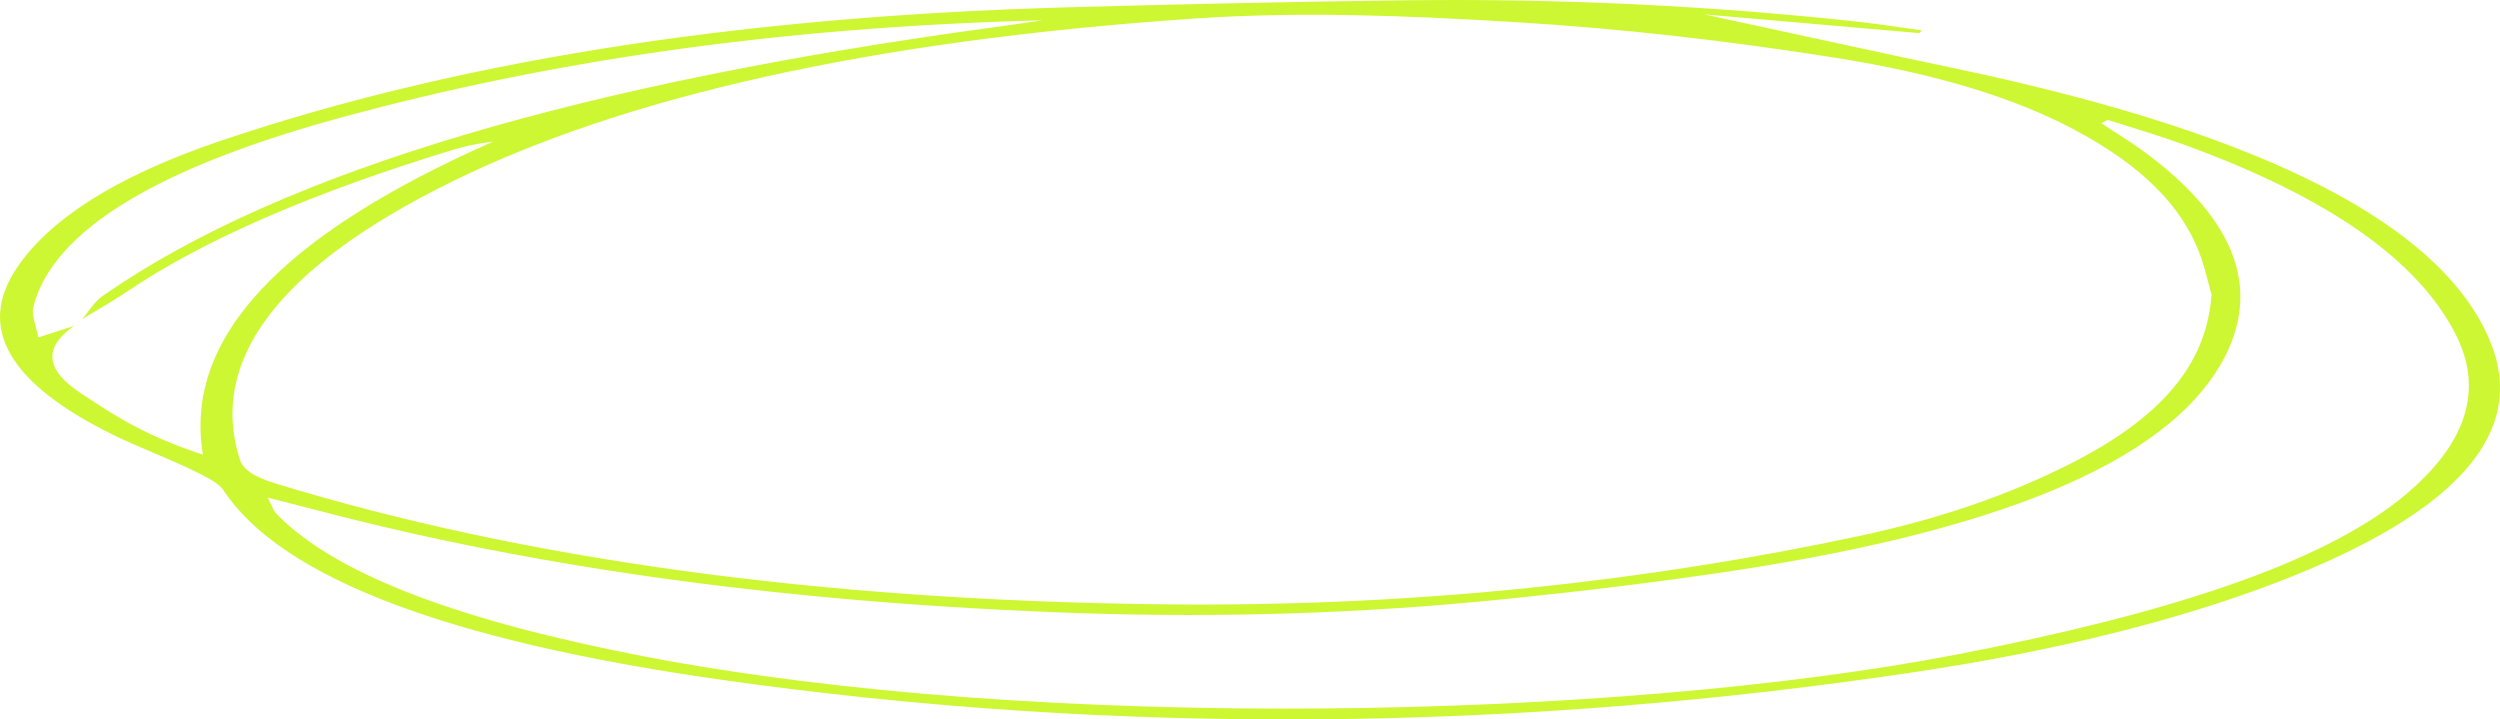
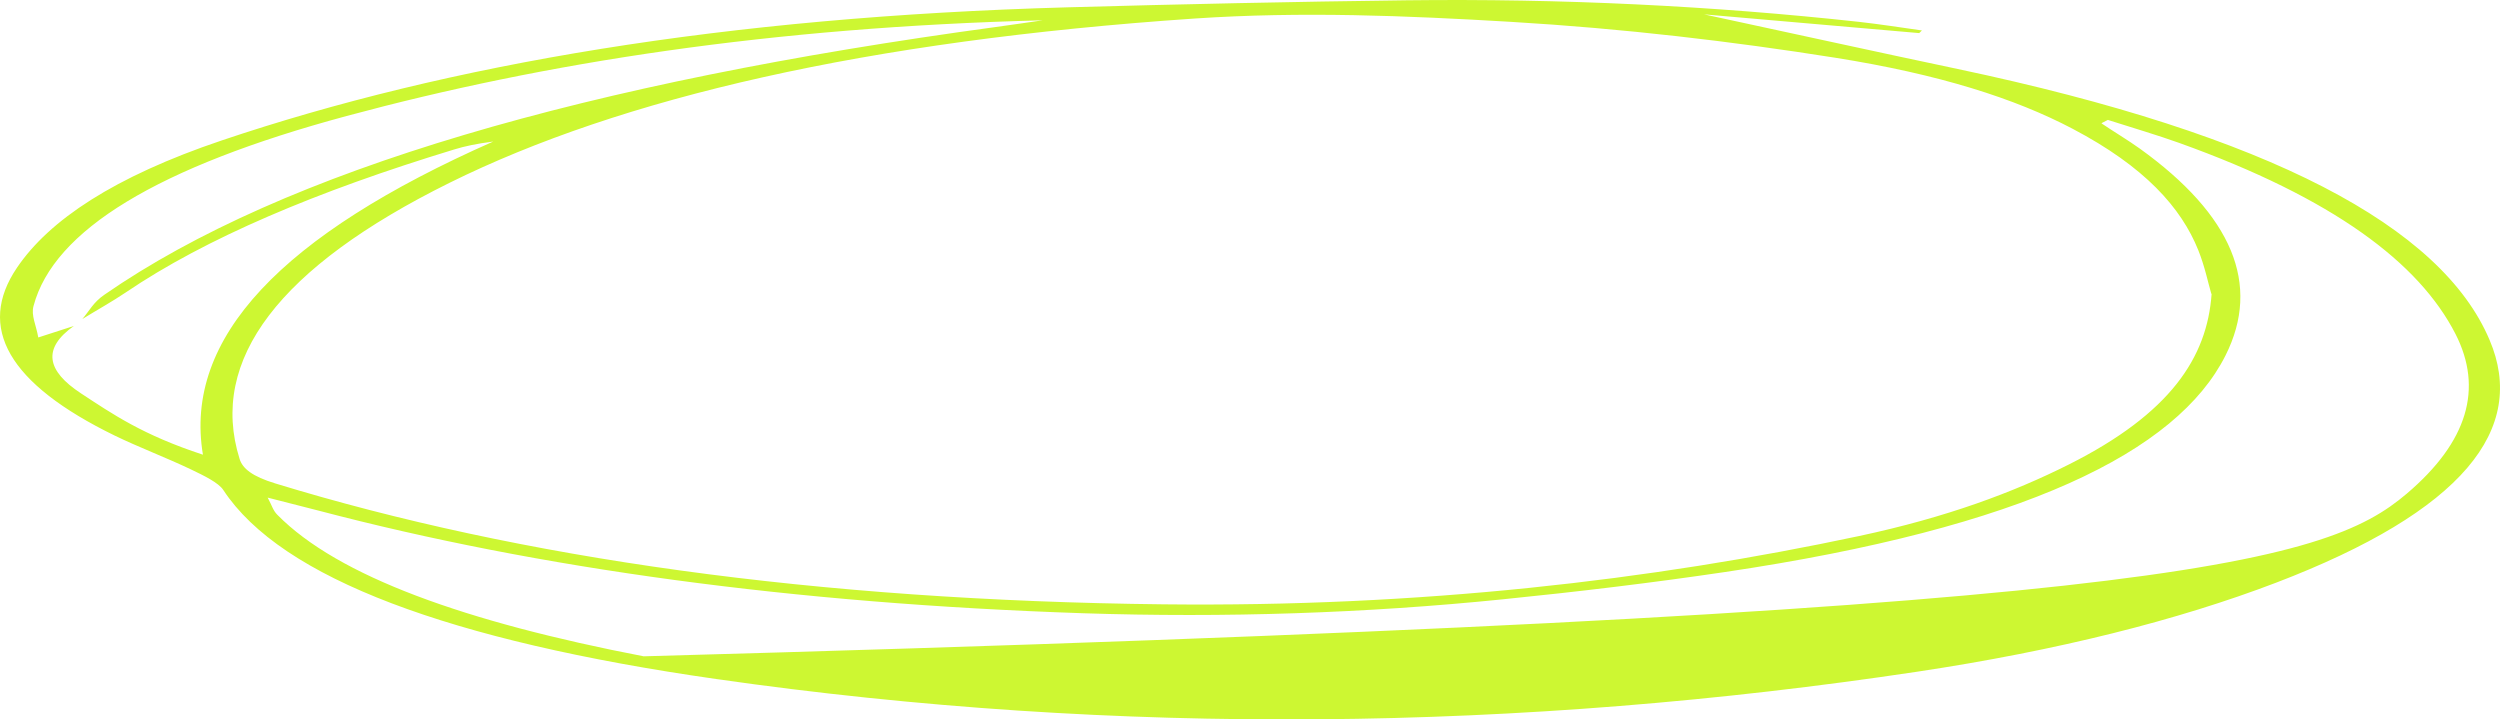
<svg xmlns="http://www.w3.org/2000/svg" width="139" height="40" viewBox="0 0 139 40" fill="none">
-   <path d="M106.727 1.842C102.963 1.515 99.2 1.189 94.745 0.798C99.939 1.916 104.361 2.891 108.848 3.836C126.27 7.514 135.753 12.616 138.416 18.892C140.536 23.856 136.953 28.419 126.549 32.398C121.109 34.477 114.419 36.169 106.596 37.347C84.621 40.648 62.218 40.965 39.816 37.753C25.023 35.635 15.639 32.151 12.417 27.246C12.154 26.84 11.349 26.449 10.593 26.088C9.261 25.454 7.7 24.86 6.385 24.222C0.452 21.332 -1.307 18.204 0.945 14.883C2.736 12.24 6.336 9.83 12.335 7.806C24.908 3.569 40.342 0.936 59.358 0.407C65.621 0.233 71.915 0.095 78.211 0.016C86.823 -0.088 95.222 0.327 103.341 1.213C104.541 1.347 105.692 1.53 106.859 1.693C106.81 1.743 106.76 1.787 106.711 1.837L106.727 1.842ZM4.117 18.115C2.325 19.382 2.605 20.624 4.495 21.866C6.253 23.019 7.93 24.183 11.283 25.281C10.198 18.798 15.639 13.076 27.423 7.87C26.519 7.984 25.829 8.132 25.254 8.31C17.611 10.636 11.414 13.26 6.993 16.259C6.254 16.759 5.382 17.244 4.577 17.739C4.971 17.283 5.185 16.808 5.81 16.383C15.803 9.454 32.633 4.584 55.381 1.5C56.252 1.382 57.107 1.253 57.978 1.129C42.922 1.51 30.316 3.47 19.271 6.45C8.785 9.276 2.983 12.794 1.865 17.011C1.717 17.541 2.013 18.08 2.128 18.763C3.114 18.441 3.624 18.278 4.133 18.115H4.117ZM122.95 16.338C122.769 15.724 122.588 14.814 122.226 13.913C121.273 11.537 119.235 9.261 115.241 7.162C112.036 5.475 107.828 4.128 102.027 3.208C96.274 2.297 90.308 1.589 83.98 1.213C78.194 0.872 72.393 0.629 66.426 1.03C48.166 2.268 34.523 5.445 24.991 10.166C15.523 14.858 11.595 20.005 13.321 25.514C13.485 26.053 14.028 26.489 15.31 26.88C28.902 31.042 45.355 33.388 64.7 33.601C78.95 33.759 91.787 32.269 103.358 29.805C108.256 28.76 111.954 27.37 115.027 25.826C120.665 22.995 122.719 19.882 122.966 16.333L122.95 16.338ZM14.882 27.667C15.129 28.122 15.178 28.384 15.425 28.627C18.794 32.047 25.878 34.581 35.789 36.491C57.748 40.723 90.044 40.035 108.946 36.362C120.287 34.16 129.212 31.359 133.814 27.449C137.216 24.559 138.071 21.599 136.526 18.57C134.504 14.621 129.754 11.027 121.158 7.944C119.942 7.509 118.578 7.108 117.197 6.667C116.967 6.796 116.819 6.841 116.852 6.865C117.542 7.331 118.315 7.791 118.972 8.261C124.117 11.963 125.728 15.813 123.739 19.763C121.043 25.128 112.513 29.34 95.912 31.804C91.918 32.398 87.76 32.898 83.536 33.324C75.975 34.091 68.119 34.358 60.213 34.096C44.089 33.556 29.938 31.606 17.726 28.394C16.953 28.191 16.181 27.998 14.882 27.667Z" fill="#CDF732" />
+   <path d="M106.727 1.842C102.963 1.515 99.2 1.189 94.745 0.798C99.939 1.916 104.361 2.891 108.848 3.836C126.27 7.514 135.753 12.616 138.416 18.892C140.536 23.856 136.953 28.419 126.549 32.398C121.109 34.477 114.419 36.169 106.596 37.347C84.621 40.648 62.218 40.965 39.816 37.753C25.023 35.635 15.639 32.151 12.417 27.246C12.154 26.84 11.349 26.449 10.593 26.088C9.261 25.454 7.7 24.86 6.385 24.222C0.452 21.332 -1.307 18.204 0.945 14.883C2.736 12.24 6.336 9.83 12.335 7.806C24.908 3.569 40.342 0.936 59.358 0.407C65.621 0.233 71.915 0.095 78.211 0.016C86.823 -0.088 95.222 0.327 103.341 1.213C104.541 1.347 105.692 1.53 106.859 1.693C106.81 1.743 106.76 1.787 106.711 1.837L106.727 1.842ZM4.117 18.115C2.325 19.382 2.605 20.624 4.495 21.866C6.253 23.019 7.93 24.183 11.283 25.281C10.198 18.798 15.639 13.076 27.423 7.87C26.519 7.984 25.829 8.132 25.254 8.31C17.611 10.636 11.414 13.26 6.993 16.259C6.254 16.759 5.382 17.244 4.577 17.739C4.971 17.283 5.185 16.808 5.81 16.383C15.803 9.454 32.633 4.584 55.381 1.5C56.252 1.382 57.107 1.253 57.978 1.129C42.922 1.51 30.316 3.47 19.271 6.45C8.785 9.276 2.983 12.794 1.865 17.011C1.717 17.541 2.013 18.08 2.128 18.763C3.114 18.441 3.624 18.278 4.133 18.115H4.117ZM122.95 16.338C122.769 15.724 122.588 14.814 122.226 13.913C121.273 11.537 119.235 9.261 115.241 7.162C112.036 5.475 107.828 4.128 102.027 3.208C96.274 2.297 90.308 1.589 83.98 1.213C78.194 0.872 72.393 0.629 66.426 1.03C48.166 2.268 34.523 5.445 24.991 10.166C15.523 14.858 11.595 20.005 13.321 25.514C13.485 26.053 14.028 26.489 15.31 26.88C28.902 31.042 45.355 33.388 64.7 33.601C78.95 33.759 91.787 32.269 103.358 29.805C108.256 28.76 111.954 27.37 115.027 25.826C120.665 22.995 122.719 19.882 122.966 16.333L122.95 16.338ZM14.882 27.667C15.129 28.122 15.178 28.384 15.425 28.627C18.794 32.047 25.878 34.581 35.789 36.491C120.287 34.16 129.212 31.359 133.814 27.449C137.216 24.559 138.071 21.599 136.526 18.57C134.504 14.621 129.754 11.027 121.158 7.944C119.942 7.509 118.578 7.108 117.197 6.667C116.967 6.796 116.819 6.841 116.852 6.865C117.542 7.331 118.315 7.791 118.972 8.261C124.117 11.963 125.728 15.813 123.739 19.763C121.043 25.128 112.513 29.34 95.912 31.804C91.918 32.398 87.76 32.898 83.536 33.324C75.975 34.091 68.119 34.358 60.213 34.096C44.089 33.556 29.938 31.606 17.726 28.394C16.953 28.191 16.181 27.998 14.882 27.667Z" fill="#CDF732" />
</svg>